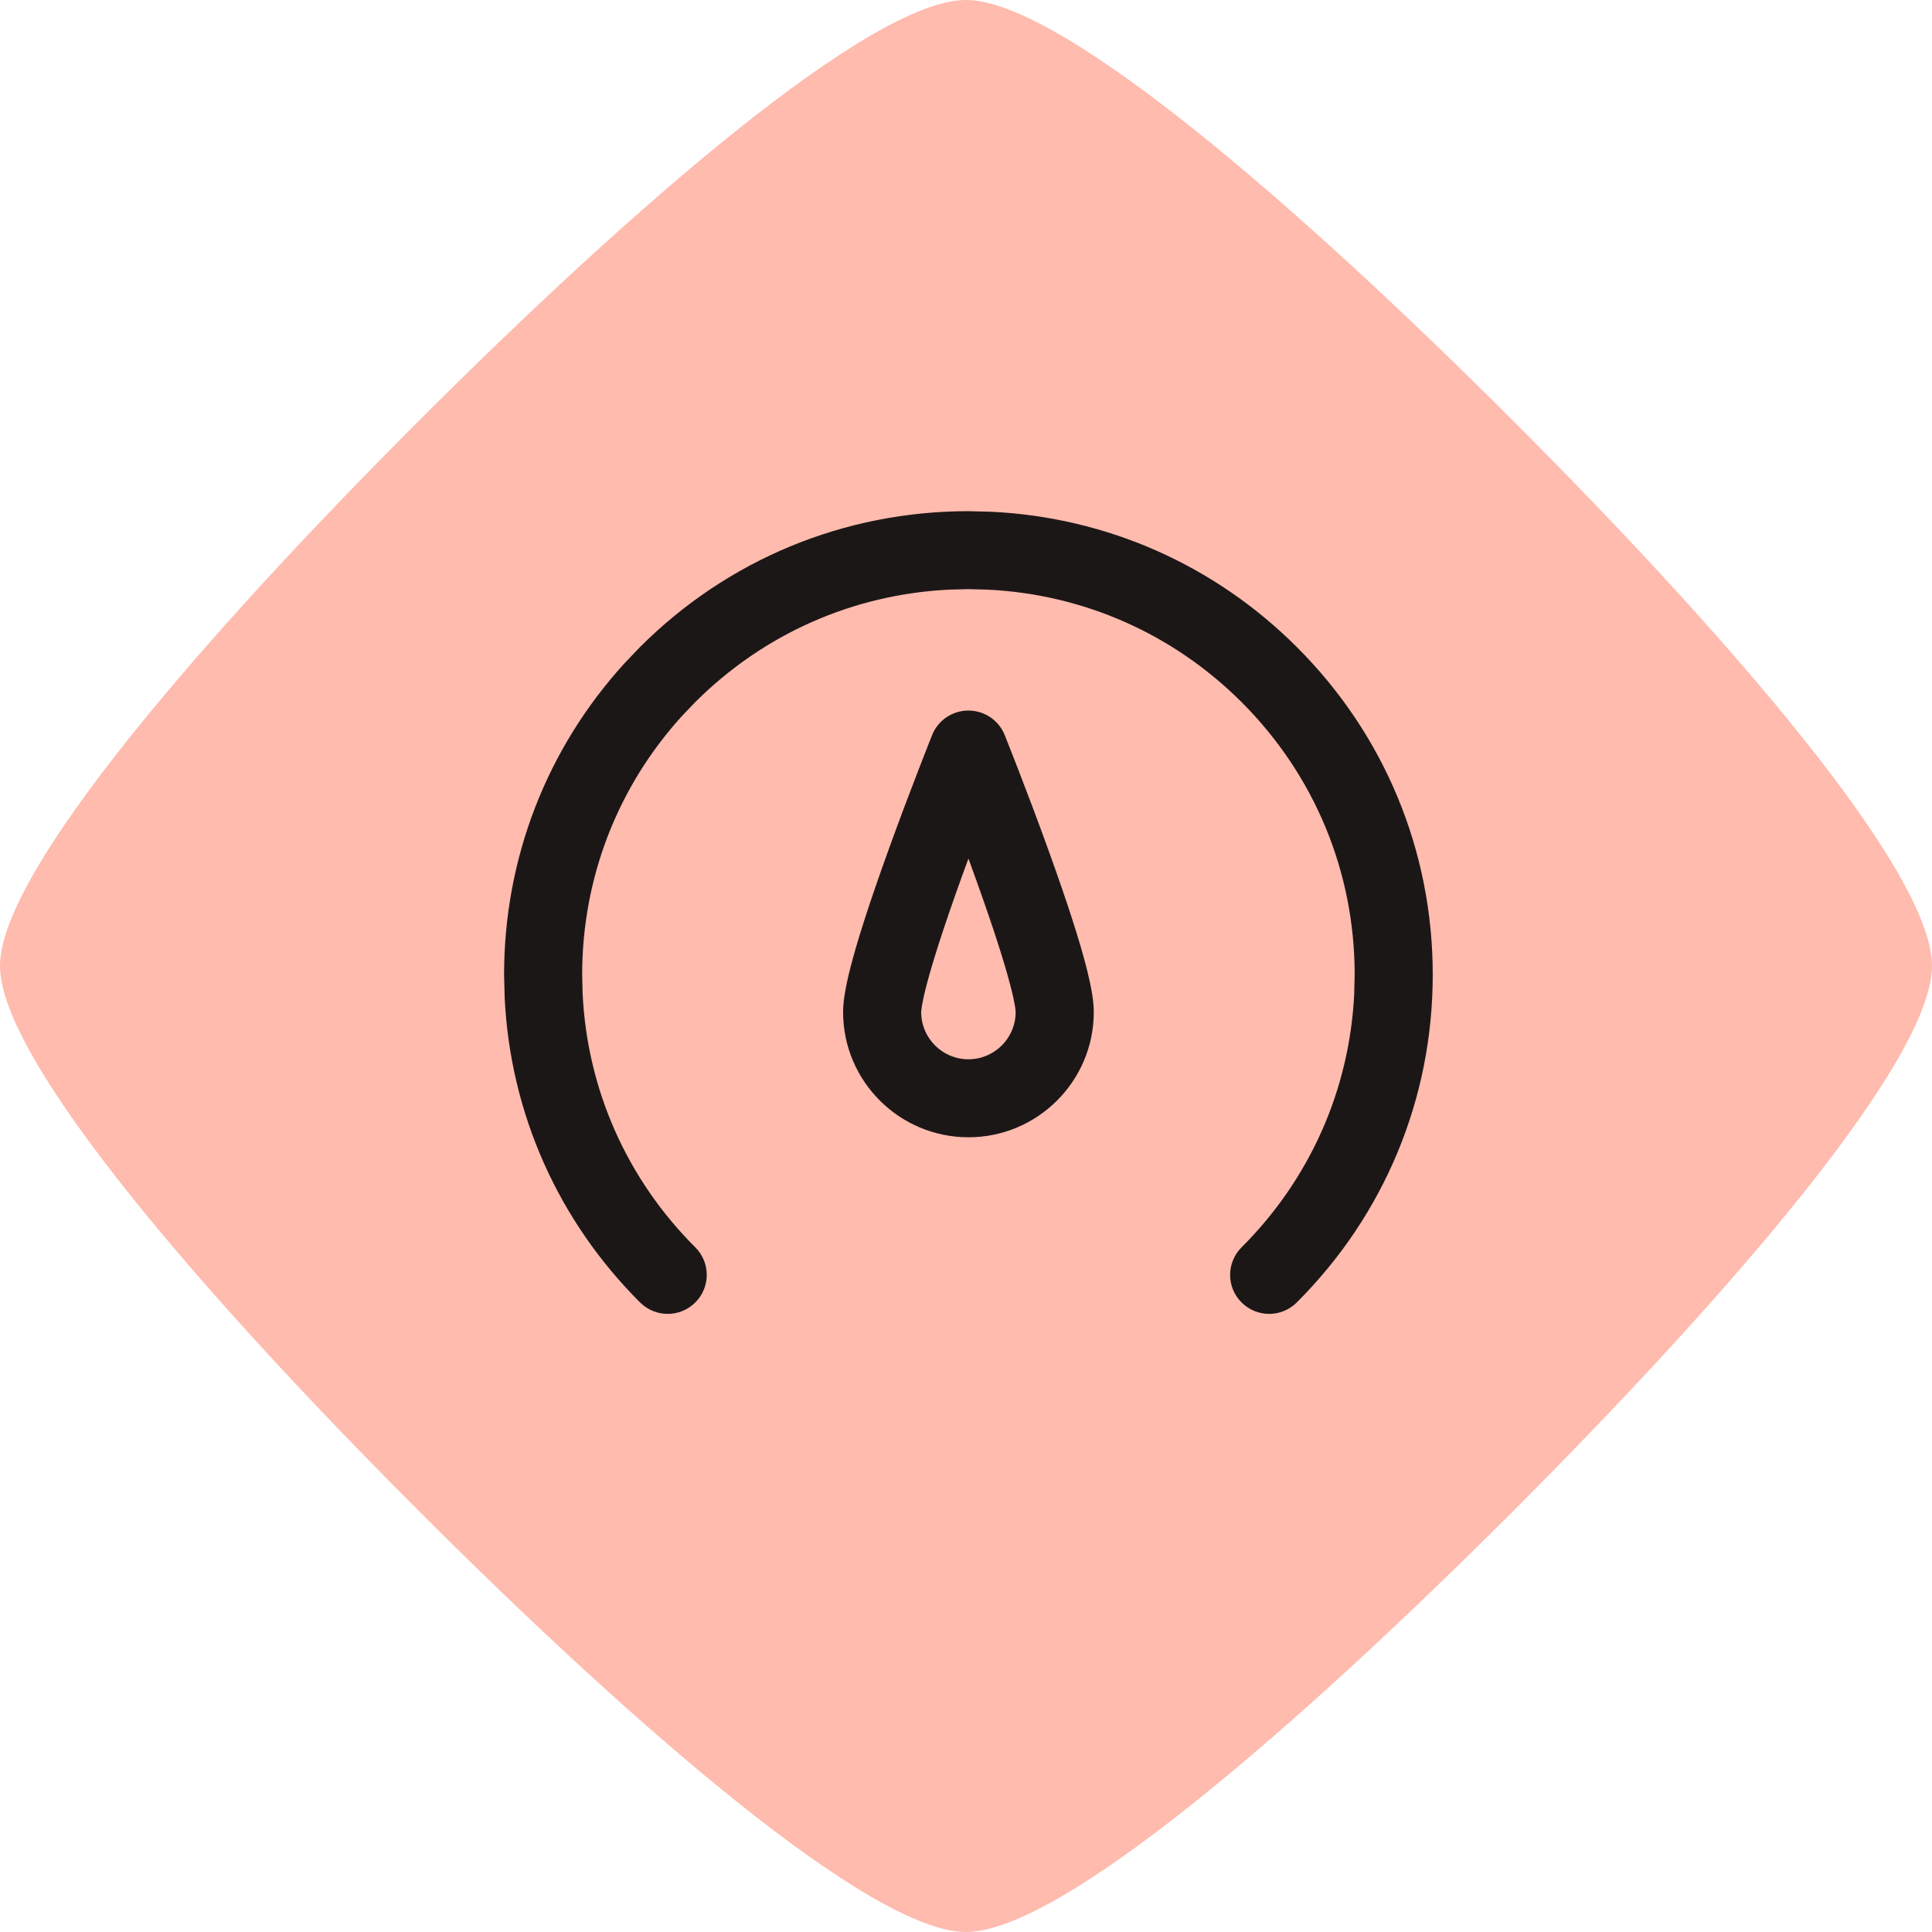
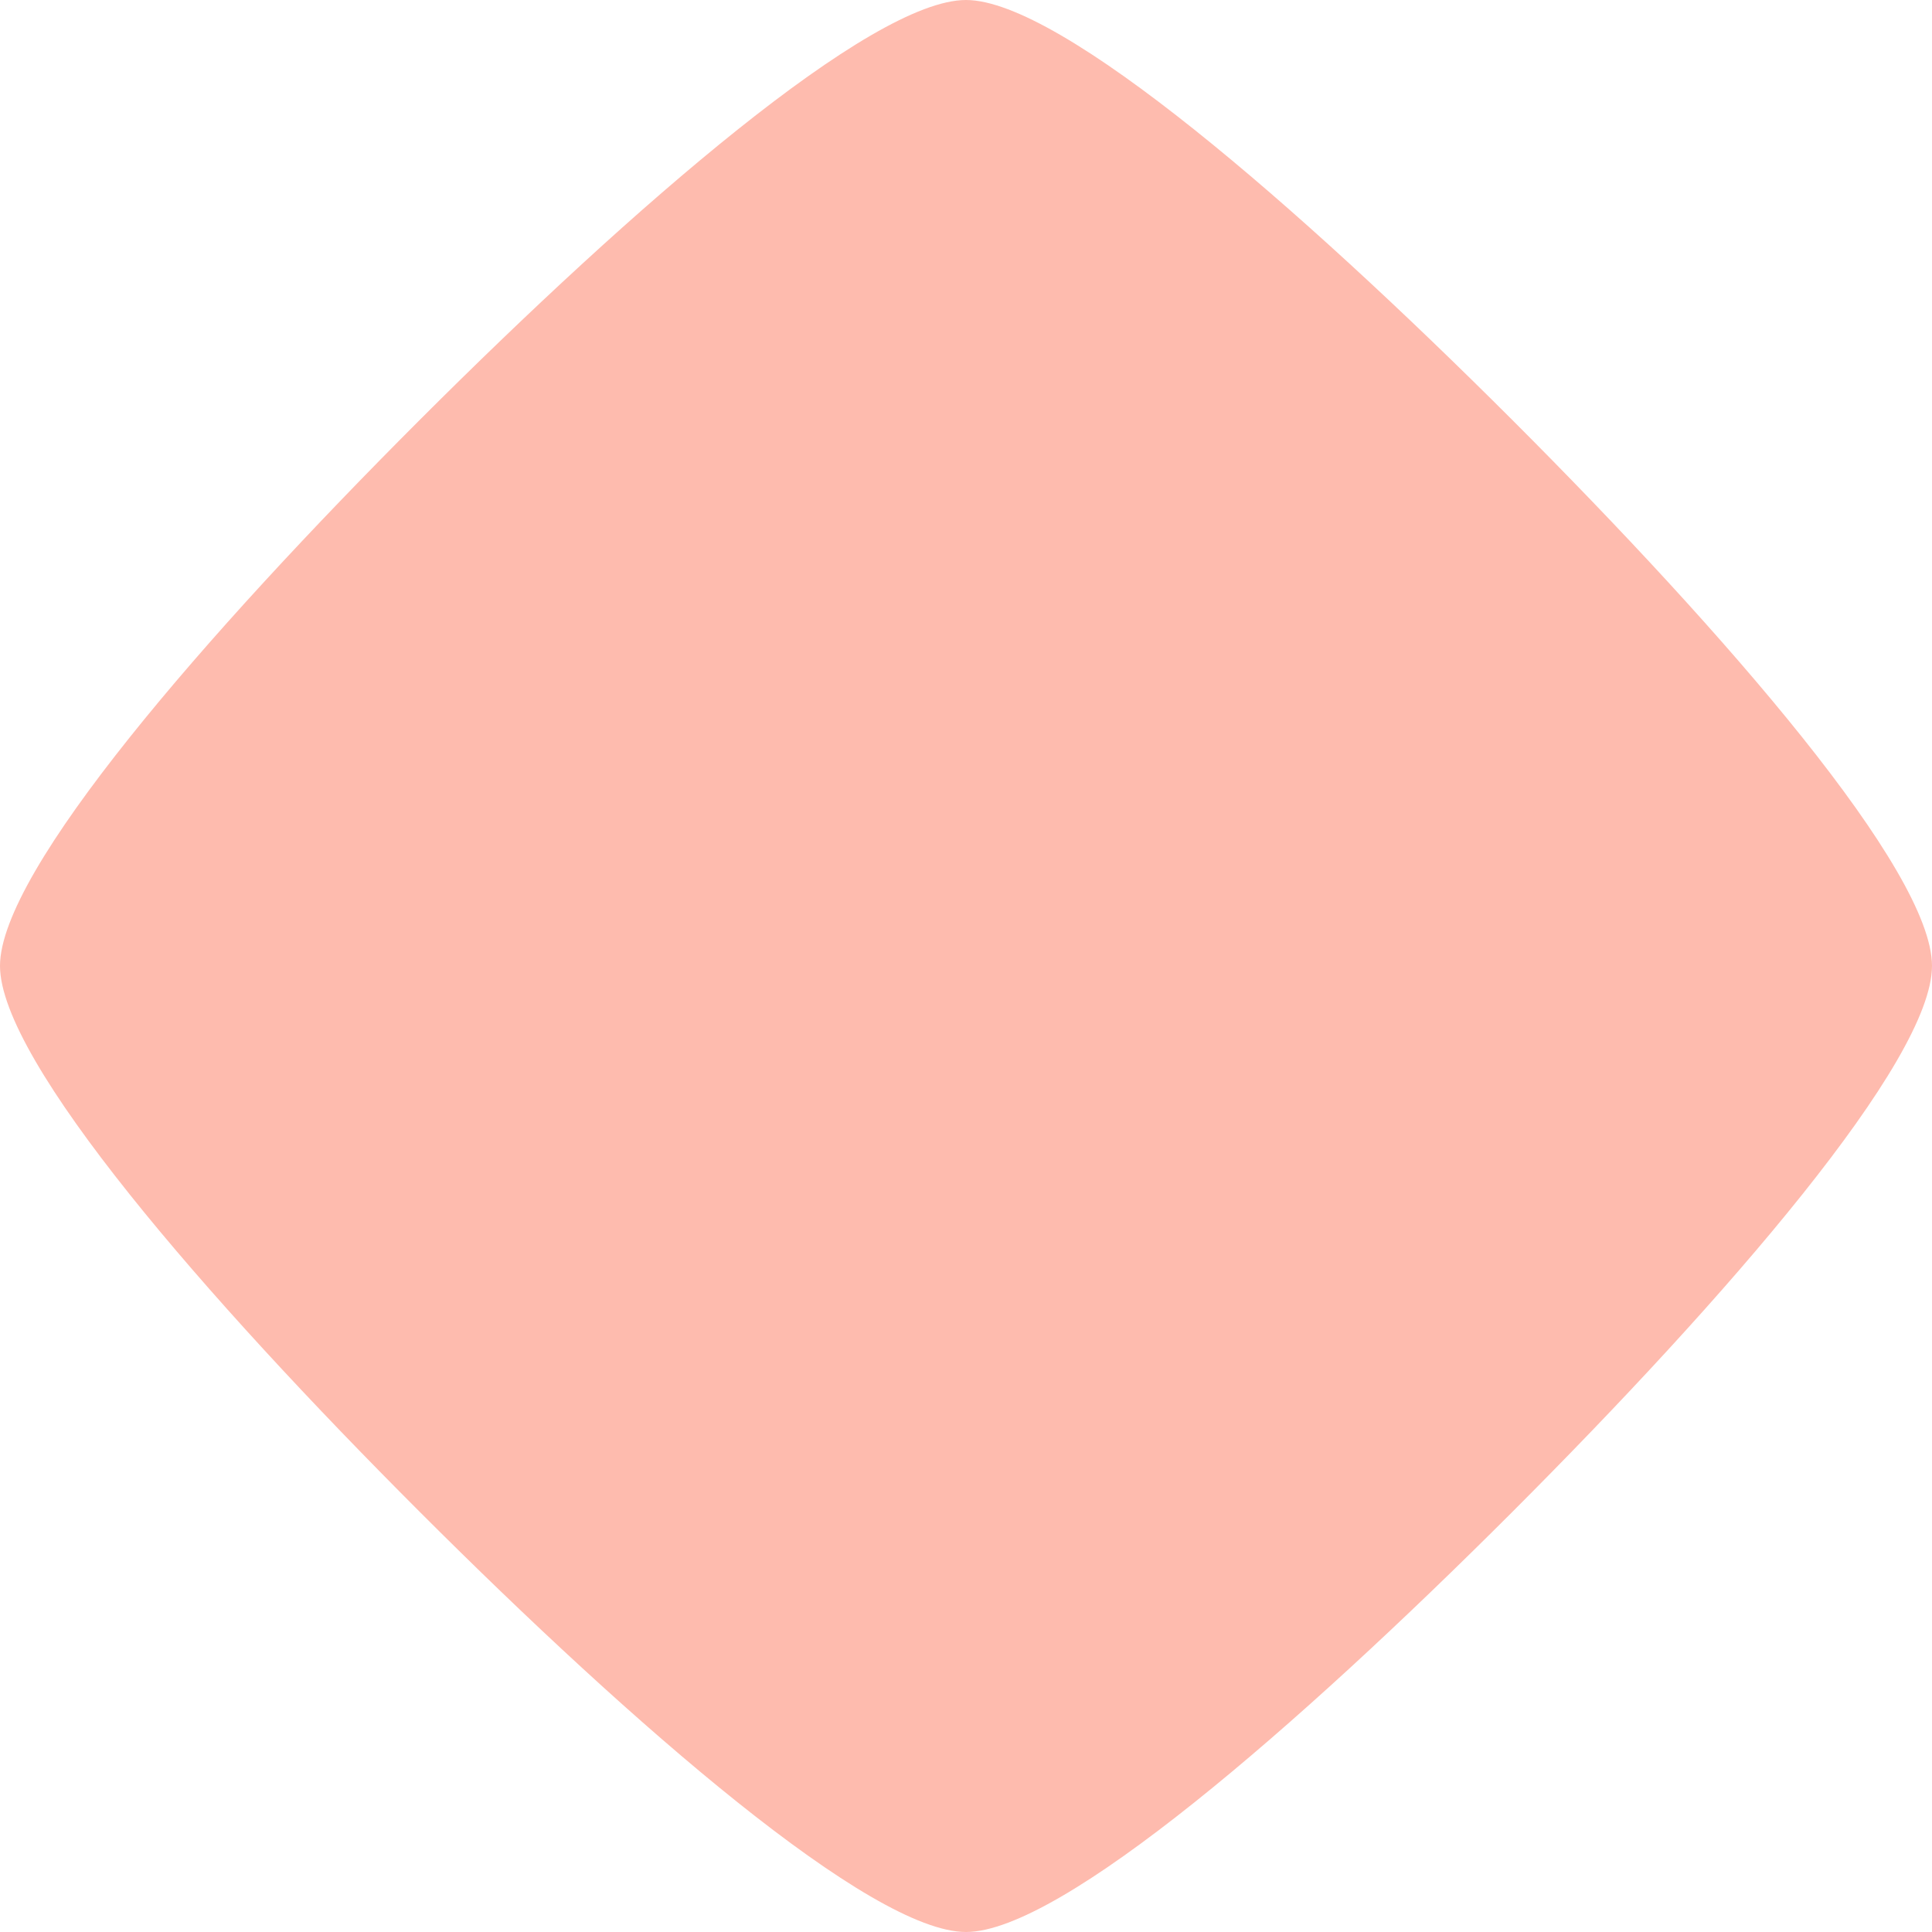
<svg xmlns="http://www.w3.org/2000/svg" width="46" height="46" viewBox="0 0 46 46" fill="none">
  <path d="M23 46C25.264 46 30.897 41.109 36.003 36.003C41.11 30.893 46 25.262 46 22.997C46 20.733 41.11 15.102 36.003 9.995C30.893 4.89 25.259 0 23 0C20.741 0 15.103 4.89 9.997 9.995C4.891 15.102 0 20.733 0 22.997C0 25.262 4.89 30.893 9.997 36C15.103 41.106 20.737 46 23 46Z" fill="#FEBBAE" />
-   <path d="M23.609 12.185C26.355 12.319 28.917 13.45 30.875 15.404C32.963 17.488 34.113 20.26 34.113 23.207C34.113 26.155 32.963 28.927 30.875 31.011C30.694 31.192 30.456 31.283 30.218 31.283C29.98 31.283 29.742 31.192 29.561 31.011C29.198 30.649 29.198 30.061 29.561 29.699C31.189 28.073 32.132 25.945 32.243 23.666L32.254 23.207C32.254 20.755 31.297 18.451 29.56 16.716C29.557 16.714 29.555 16.712 29.553 16.709C27.925 15.088 25.797 14.15 23.517 14.039L23.058 14.027L22.599 14.039C20.314 14.15 18.183 15.091 16.555 16.716L16.238 17.047C14.702 18.738 13.861 20.909 13.861 23.207L13.872 23.666C13.984 25.945 14.926 28.073 16.555 29.699C16.918 30.061 16.918 30.649 16.555 31.011C16.373 31.192 16.135 31.283 15.898 31.283C15.66 31.283 15.422 31.192 15.24 31.011C13.282 29.057 12.149 26.498 12.016 23.757L12.002 23.207C12.002 20.444 13.013 17.835 14.86 15.802L15.24 15.404C17.328 13.319 20.105 12.171 23.058 12.171L23.609 12.185ZM23.058 16.918C23.438 16.918 23.779 17.148 23.921 17.5C23.926 17.512 24.447 18.812 24.96 20.233C25.919 22.888 26.042 23.694 26.042 24.099C26.042 25.741 24.704 27.078 23.059 27.078H23.058C21.413 27.078 20.074 25.741 20.074 24.099C20.074 23.694 20.197 22.889 21.156 20.233C21.669 18.812 22.189 17.513 22.194 17.5C22.335 17.148 22.677 16.918 23.058 16.918ZM23.058 20.442C23.006 20.581 22.955 20.723 22.903 20.866C21.962 23.474 21.933 24.041 21.933 24.098C21.933 24.717 22.438 25.221 23.058 25.221C23.678 25.221 24.182 24.717 24.182 24.098C24.182 24.041 24.153 23.473 23.21 20.861C23.159 20.72 23.108 20.579 23.058 20.442Z" fill="#1C1717" />
</svg>